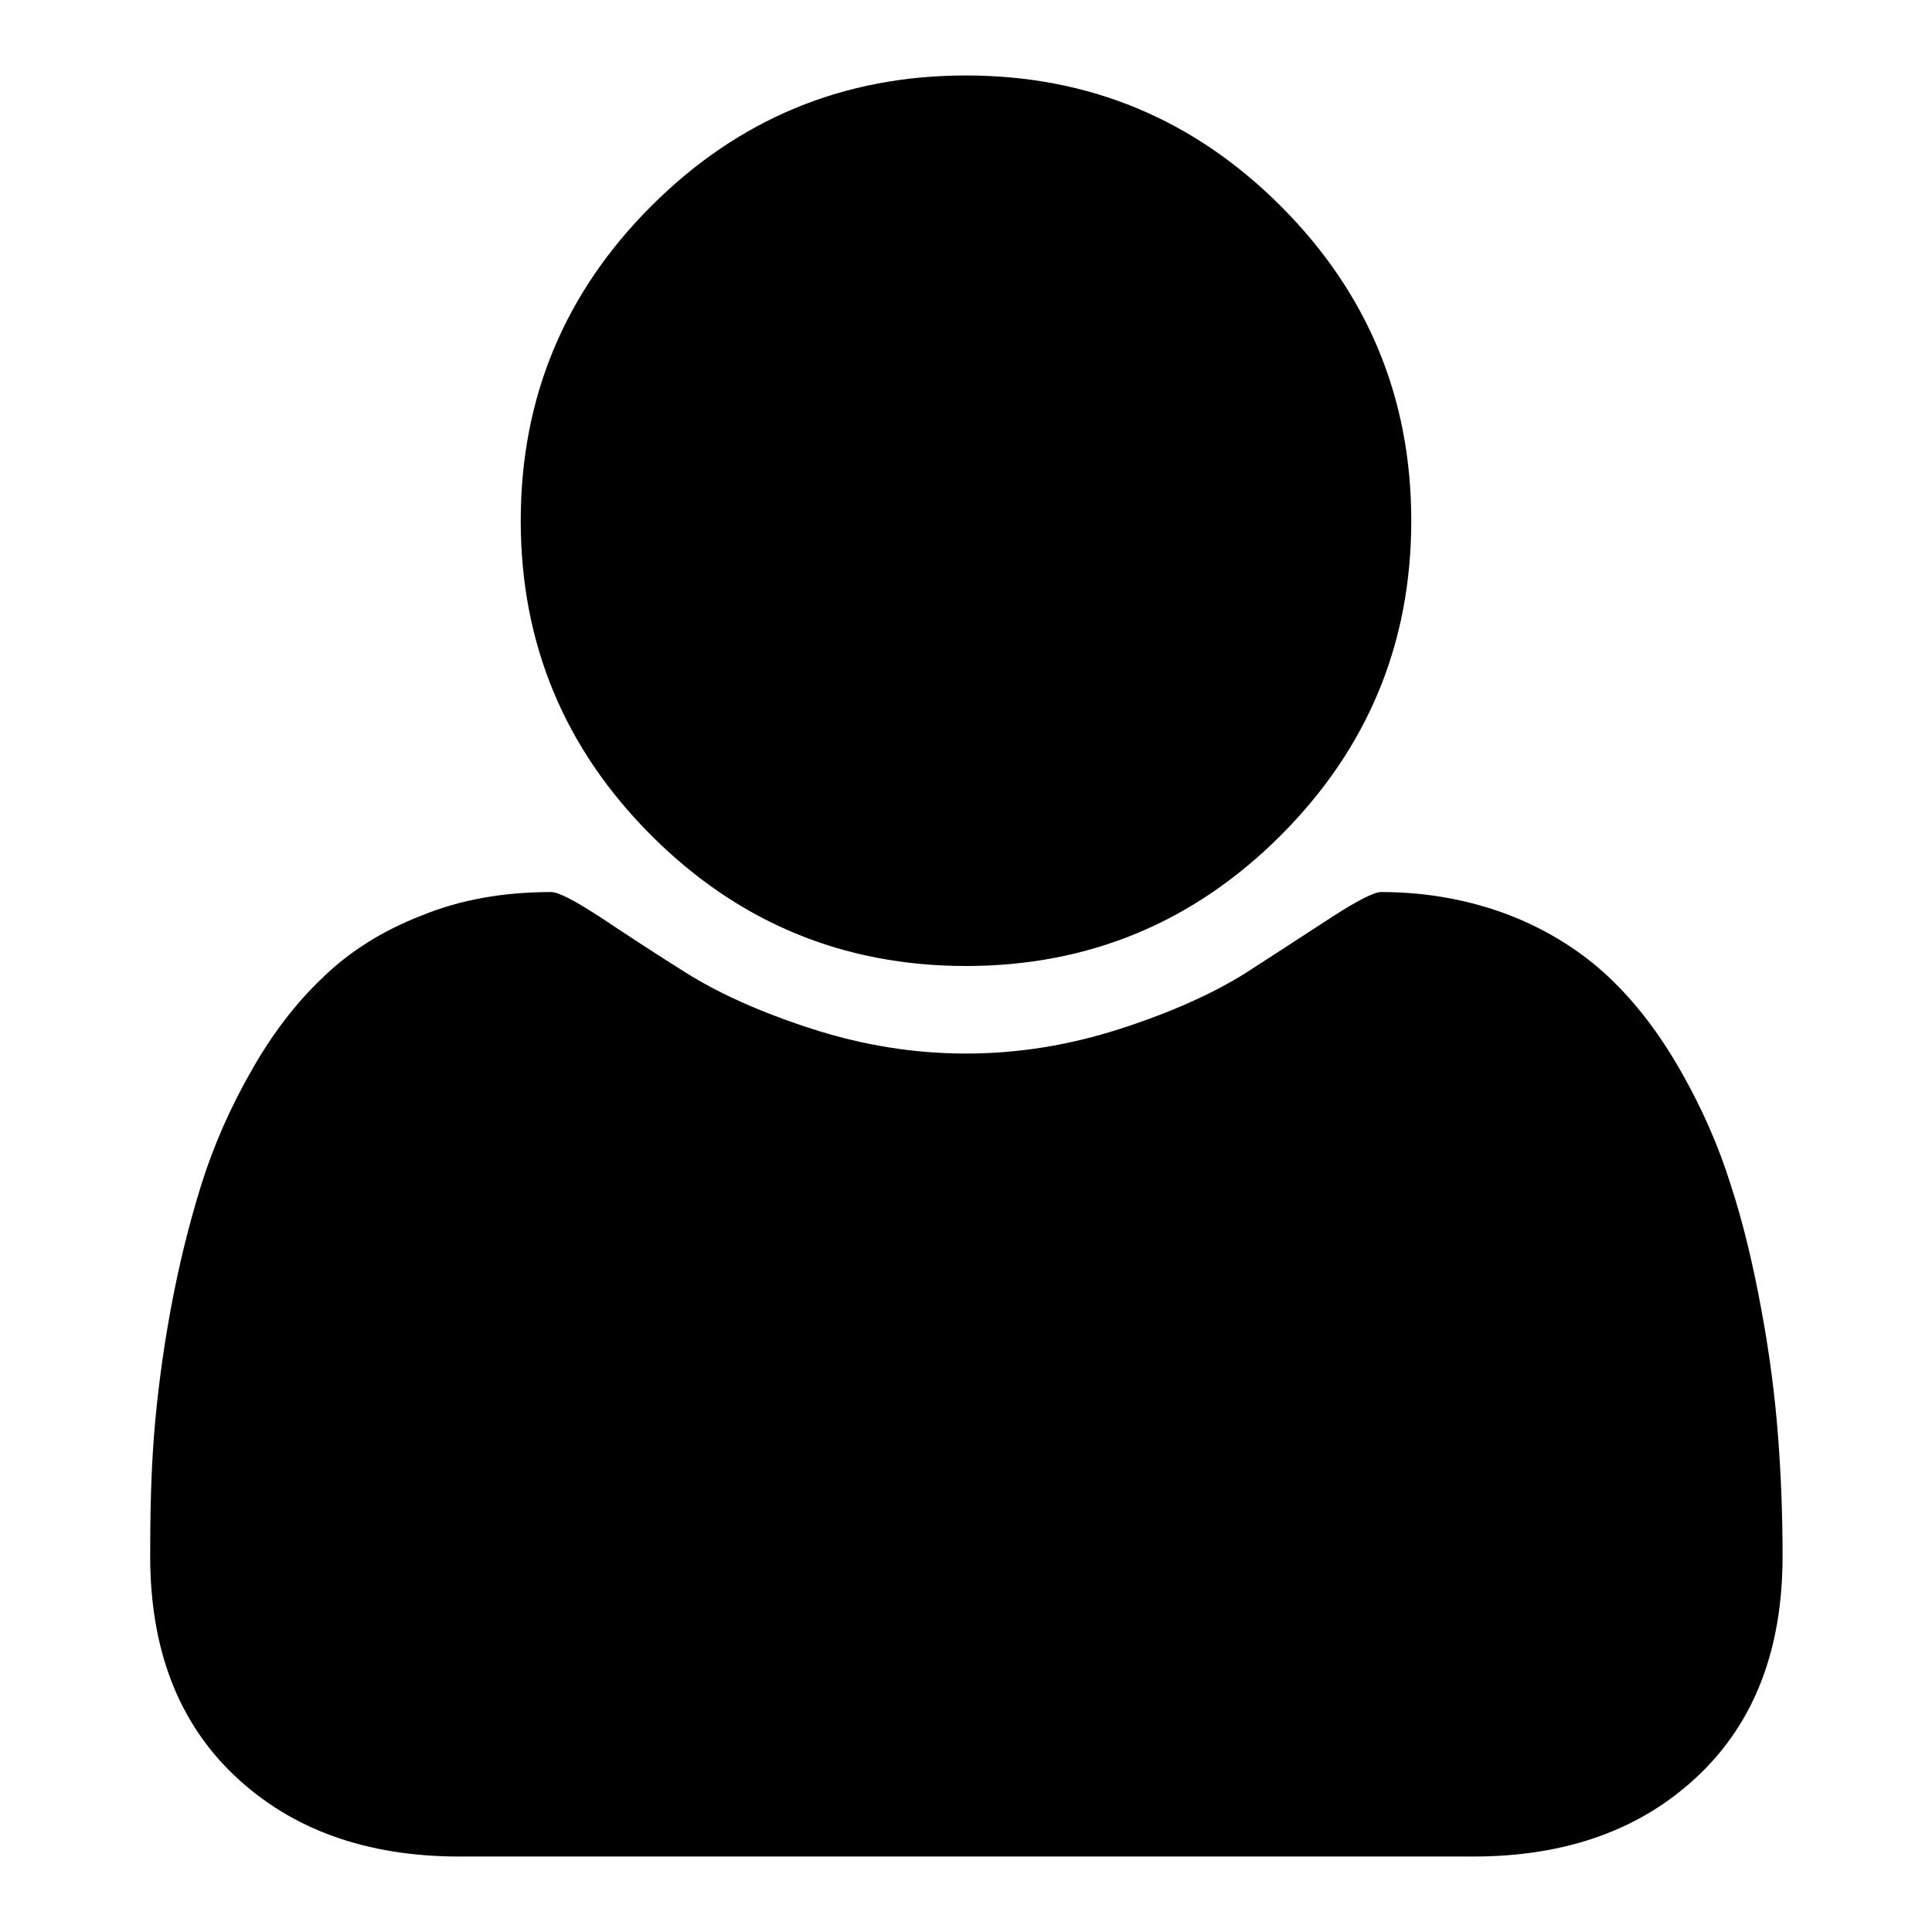
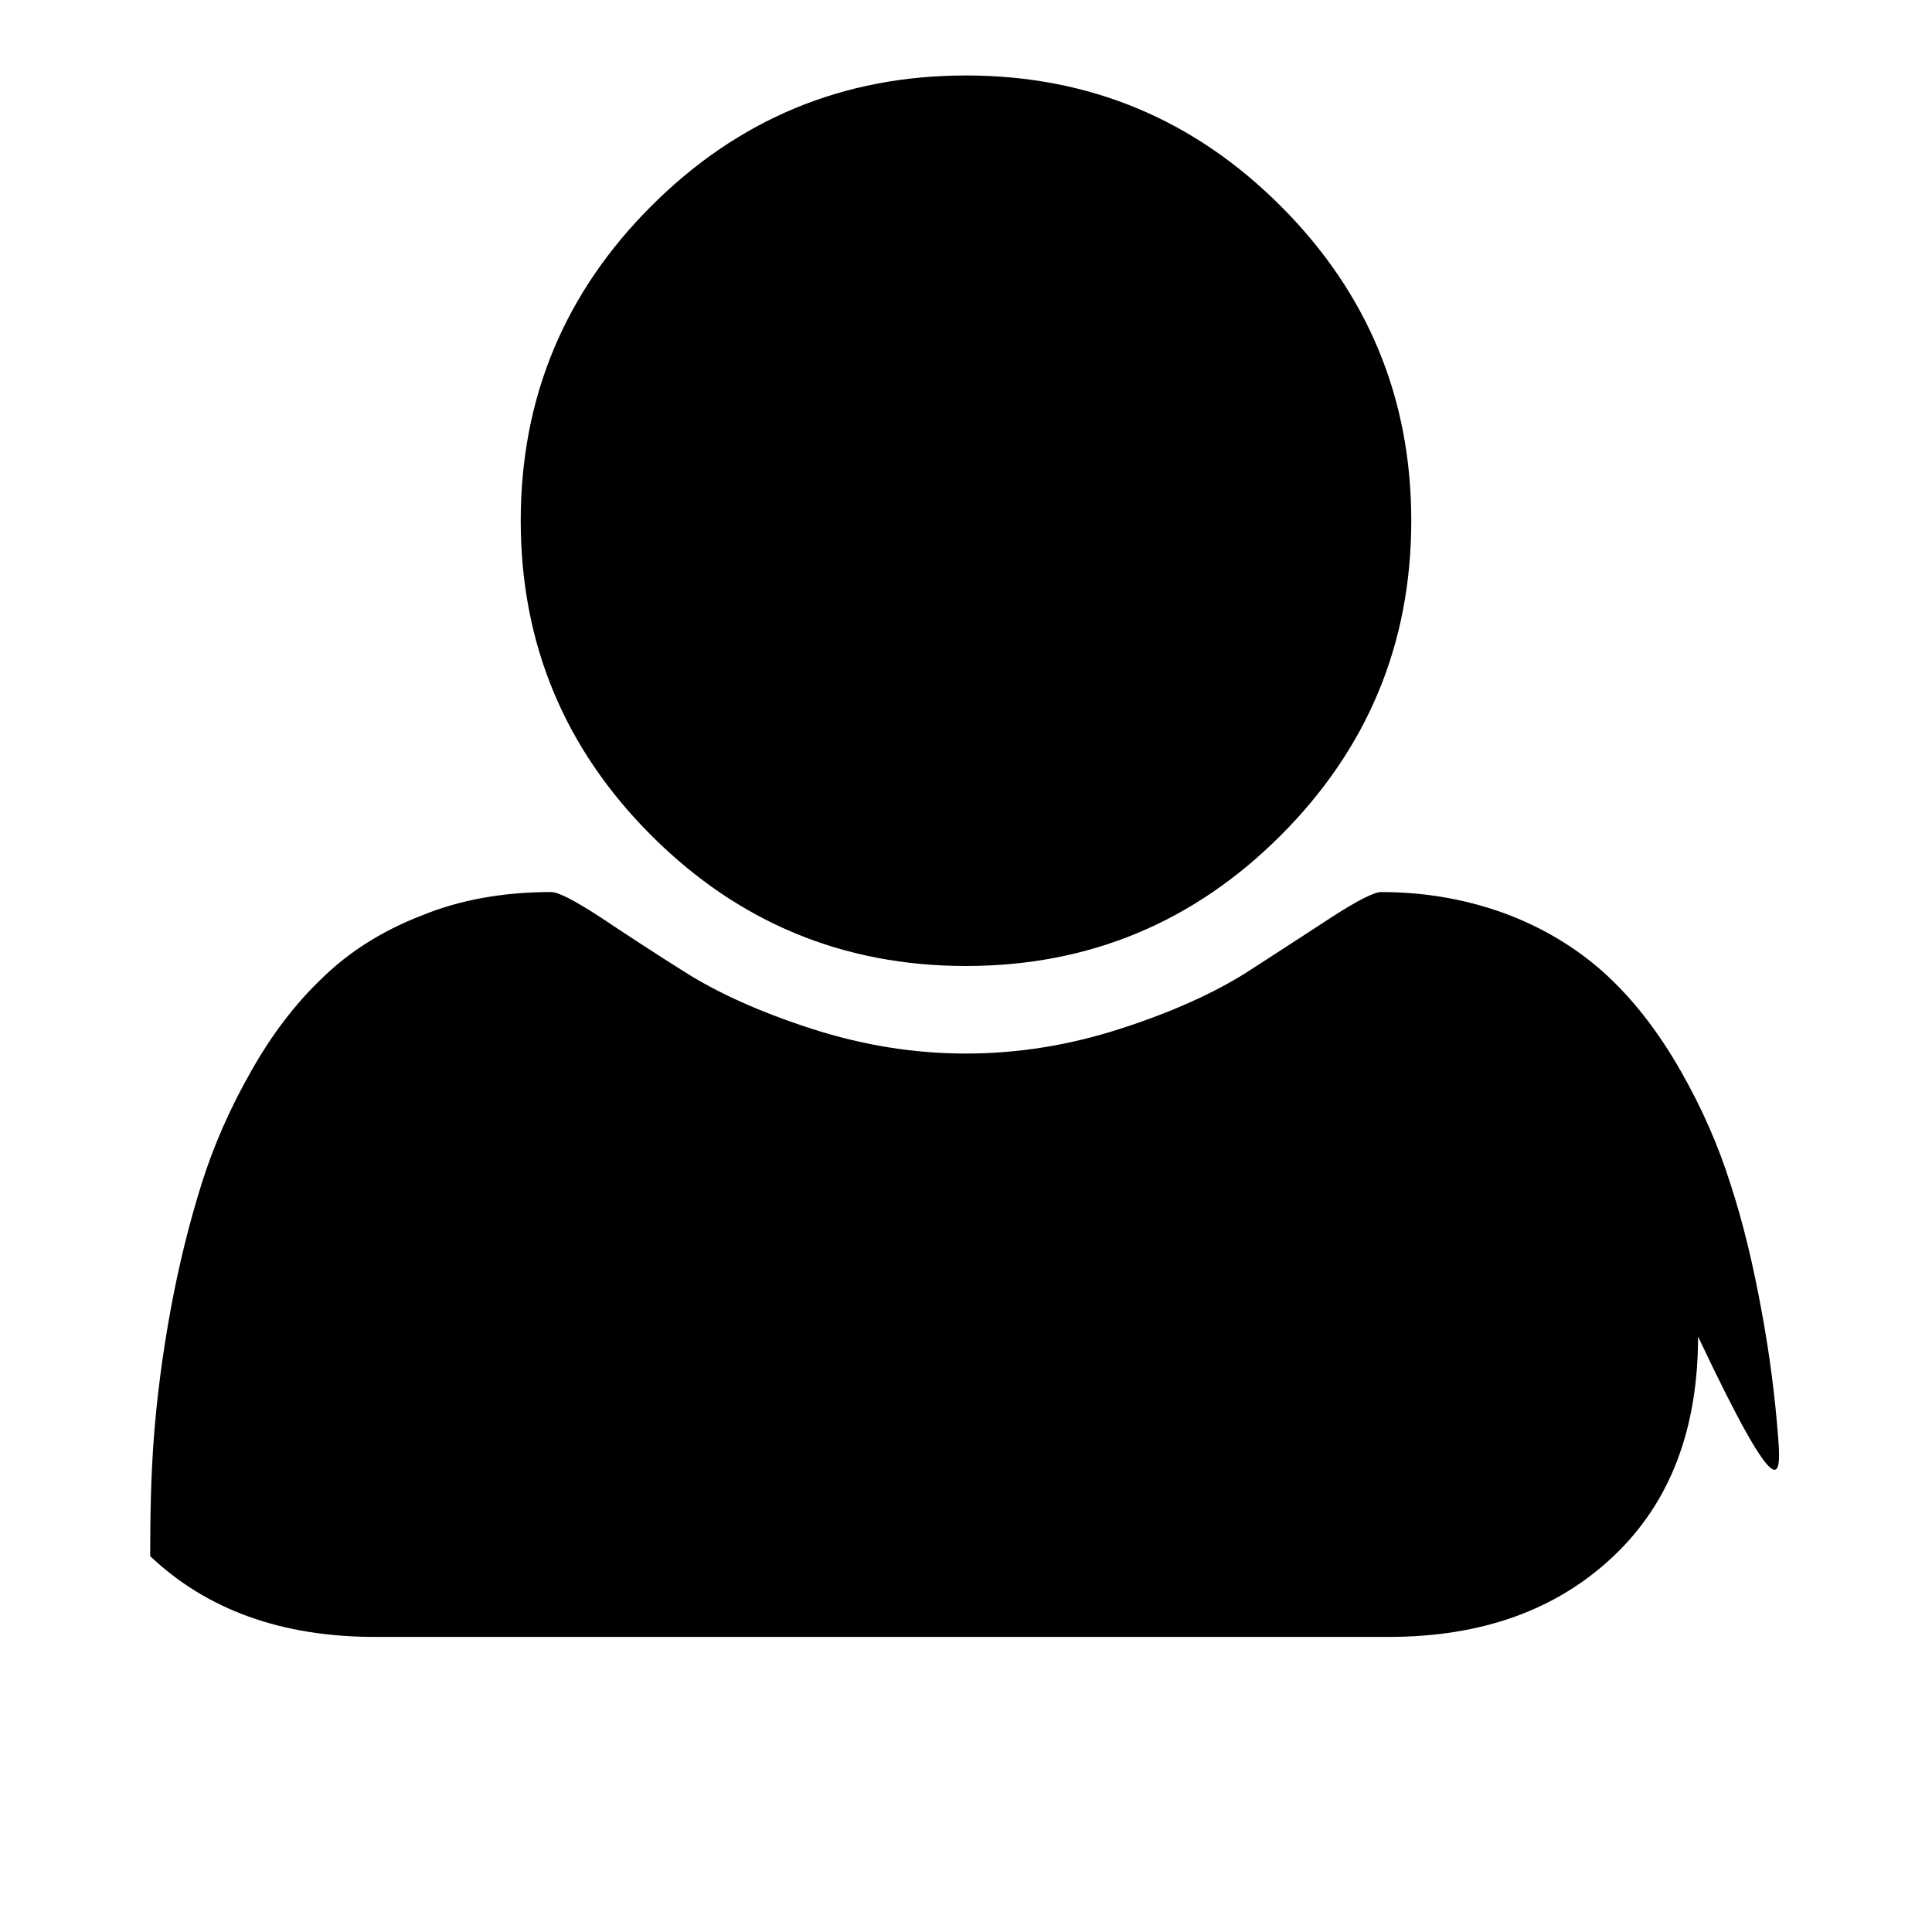
<svg xmlns="http://www.w3.org/2000/svg" version="1.1" x="0px" y="0px" viewBox="0 0 256 256" enable-background="new 0 0 256 256" xml:space="preserve">
  <g>
-     <path fill="#000000" d="M128,128c16.3,0,30.2-5.8,41.7-17.3C181.2,99.2,187,85.3,187,69c0-16.3-5.8-30.2-17.3-41.7 C158.2,15.8,144.3,10,128,10c-16.3,0-30.2,5.8-41.7,17.3C74.8,38.8,69,52.7,69,69c0,16.3,5.8,30.2,17.3,41.7 C97.8,122.2,111.7,128,128,128z M235.6,190.3c-0.4-5.2-1.1-10.8-2.2-16.7c-1.1-6-2.4-11.5-4.1-16.7c-1.6-5.1-3.8-10.1-6.6-15 c-2.8-4.9-5.9-9-9.5-12.4c-3.6-3.4-8-6.2-13.1-8.2c-5.2-2-10.9-3.1-17.1-3.1c-0.9,0-3.1,1.1-6.5,3.3c-3.4,2.2-7.2,4.7-11.4,7.4 c-4.3,2.7-9.8,5.2-16.6,7.4c-6.8,2.2-13.6,3.3-20.5,3.3c-6.9,0-13.7-1.1-20.5-3.3c-6.8-2.2-12.3-4.7-16.6-7.4 c-4.3-2.7-8.1-5.2-11.4-7.4c-3.4-2.2-5.5-3.3-6.5-3.3c-6.2,0-12,1-17.1,3.1c-5.2,2-9.6,4.8-13.1,8.2c-3.6,3.4-6.8,7.6-9.5,12.4 c-2.8,4.9-5,9.9-6.6,15c-1.6,5.1-3,10.7-4.1,16.7c-1.1,6-1.8,11.6-2.2,16.7c-0.4,5.2-0.5,10.5-0.5,15.9c0,12.3,3.7,22,11.2,29.1 c7.5,7.1,17.4,10.7,29.8,10.7h134.3c12.4,0,22.3-3.6,29.8-10.7c7.5-7.1,11.2-16.8,11.2-29.1C236.2,200.8,236,195.5,235.6,190.3z" />
+     <path fill="#000000" d="M128,128c16.3,0,30.2-5.8,41.7-17.3C181.2,99.2,187,85.3,187,69c0-16.3-5.8-30.2-17.3-41.7 C158.2,15.8,144.3,10,128,10c-16.3,0-30.2,5.8-41.7,17.3C74.8,38.8,69,52.7,69,69c0,16.3,5.8,30.2,17.3,41.7 C97.8,122.2,111.7,128,128,128z M235.6,190.3c-0.4-5.2-1.1-10.8-2.2-16.7c-1.1-6-2.4-11.5-4.1-16.7c-1.6-5.1-3.8-10.1-6.6-15 c-2.8-4.9-5.9-9-9.5-12.4c-3.6-3.4-8-6.2-13.1-8.2c-5.2-2-10.9-3.1-17.1-3.1c-0.9,0-3.1,1.1-6.5,3.3c-3.4,2.2-7.2,4.7-11.4,7.4 c-4.3,2.7-9.8,5.2-16.6,7.4c-6.8,2.2-13.6,3.3-20.5,3.3c-6.9,0-13.7-1.1-20.5-3.3c-6.8-2.2-12.3-4.7-16.6-7.4 c-4.3-2.7-8.1-5.2-11.4-7.4c-3.4-2.2-5.5-3.3-6.5-3.3c-6.2,0-12,1-17.1,3.1c-5.2,2-9.6,4.8-13.1,8.2c-3.6,3.4-6.8,7.6-9.5,12.4 c-2.8,4.9-5,9.9-6.6,15c-1.6,5.1-3,10.7-4.1,16.7c-1.1,6-1.8,11.6-2.2,16.7c-0.4,5.2-0.5,10.5-0.5,15.9c7.5,7.1,17.4,10.7,29.8,10.7h134.3c12.4,0,22.3-3.6,29.8-10.7c7.5-7.1,11.2-16.8,11.2-29.1C236.2,200.8,236,195.5,235.6,190.3z" />
  </g>
</svg>